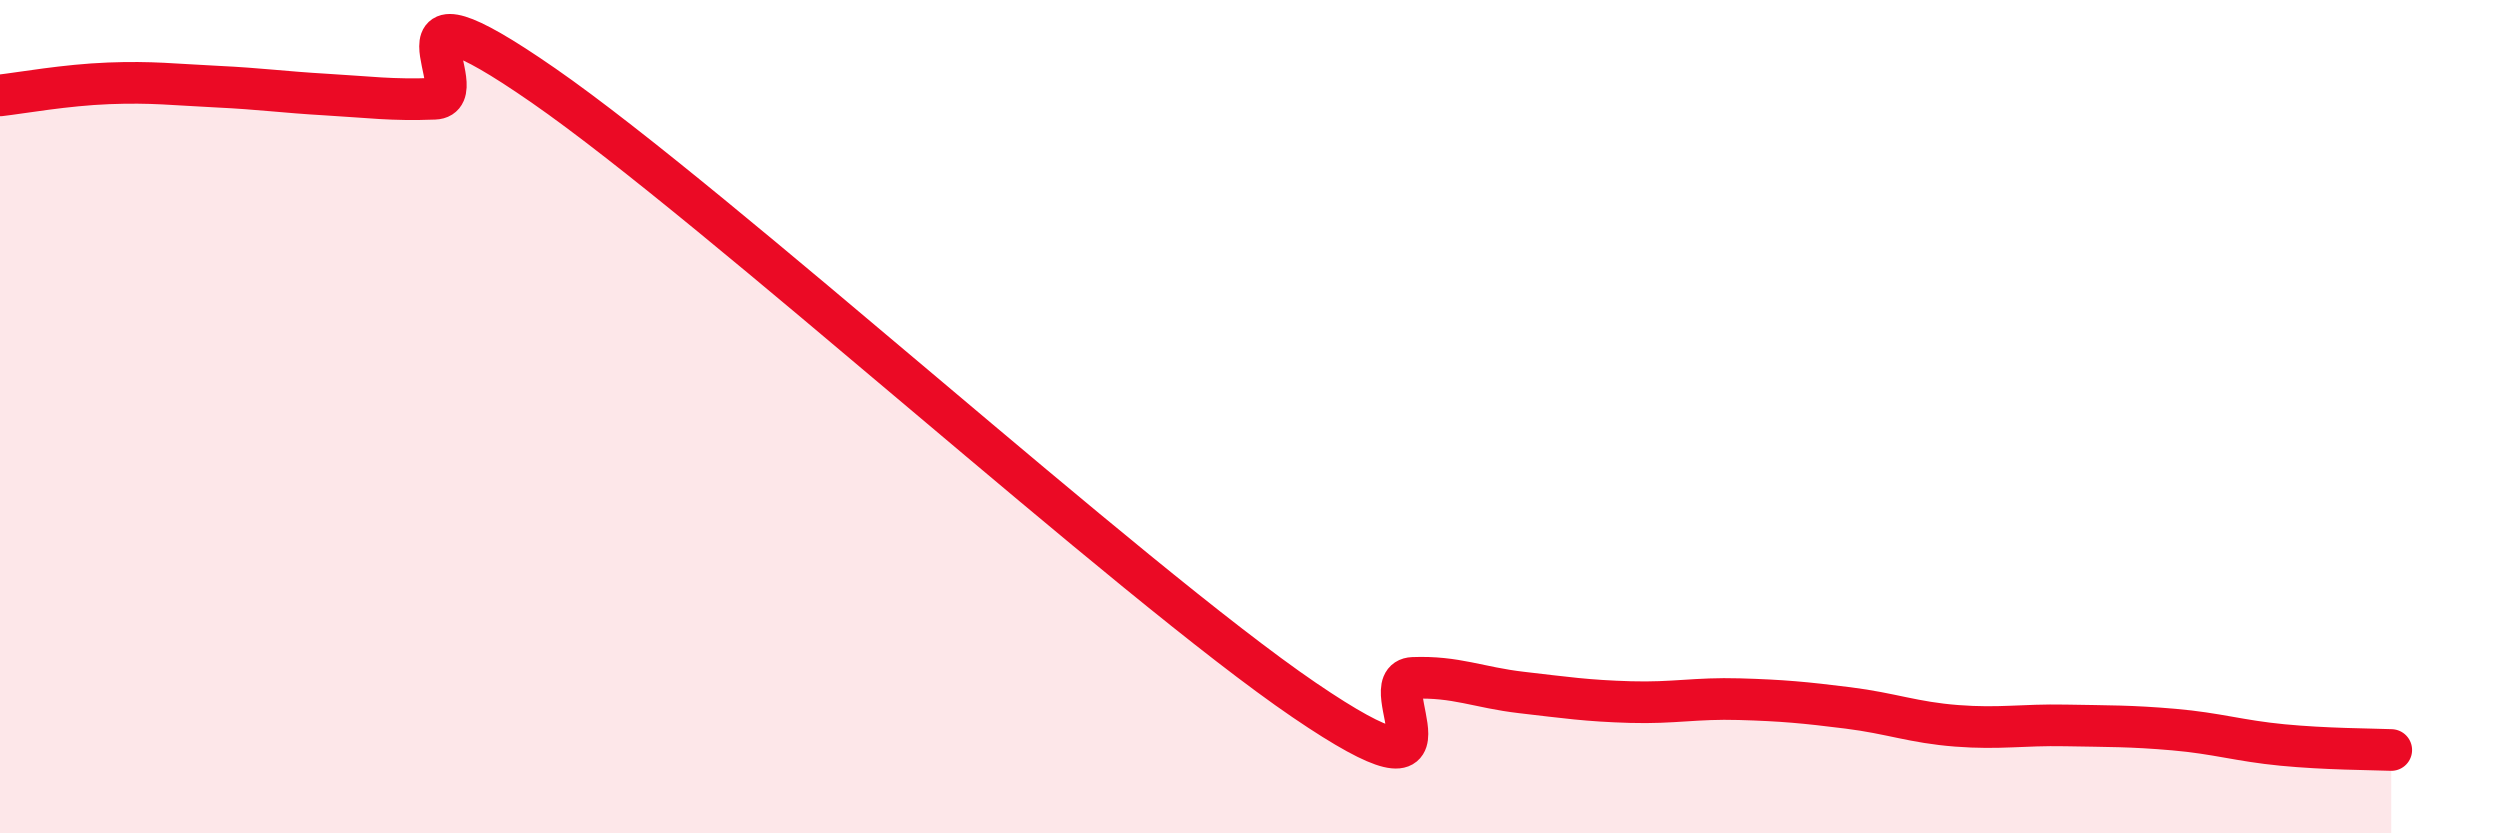
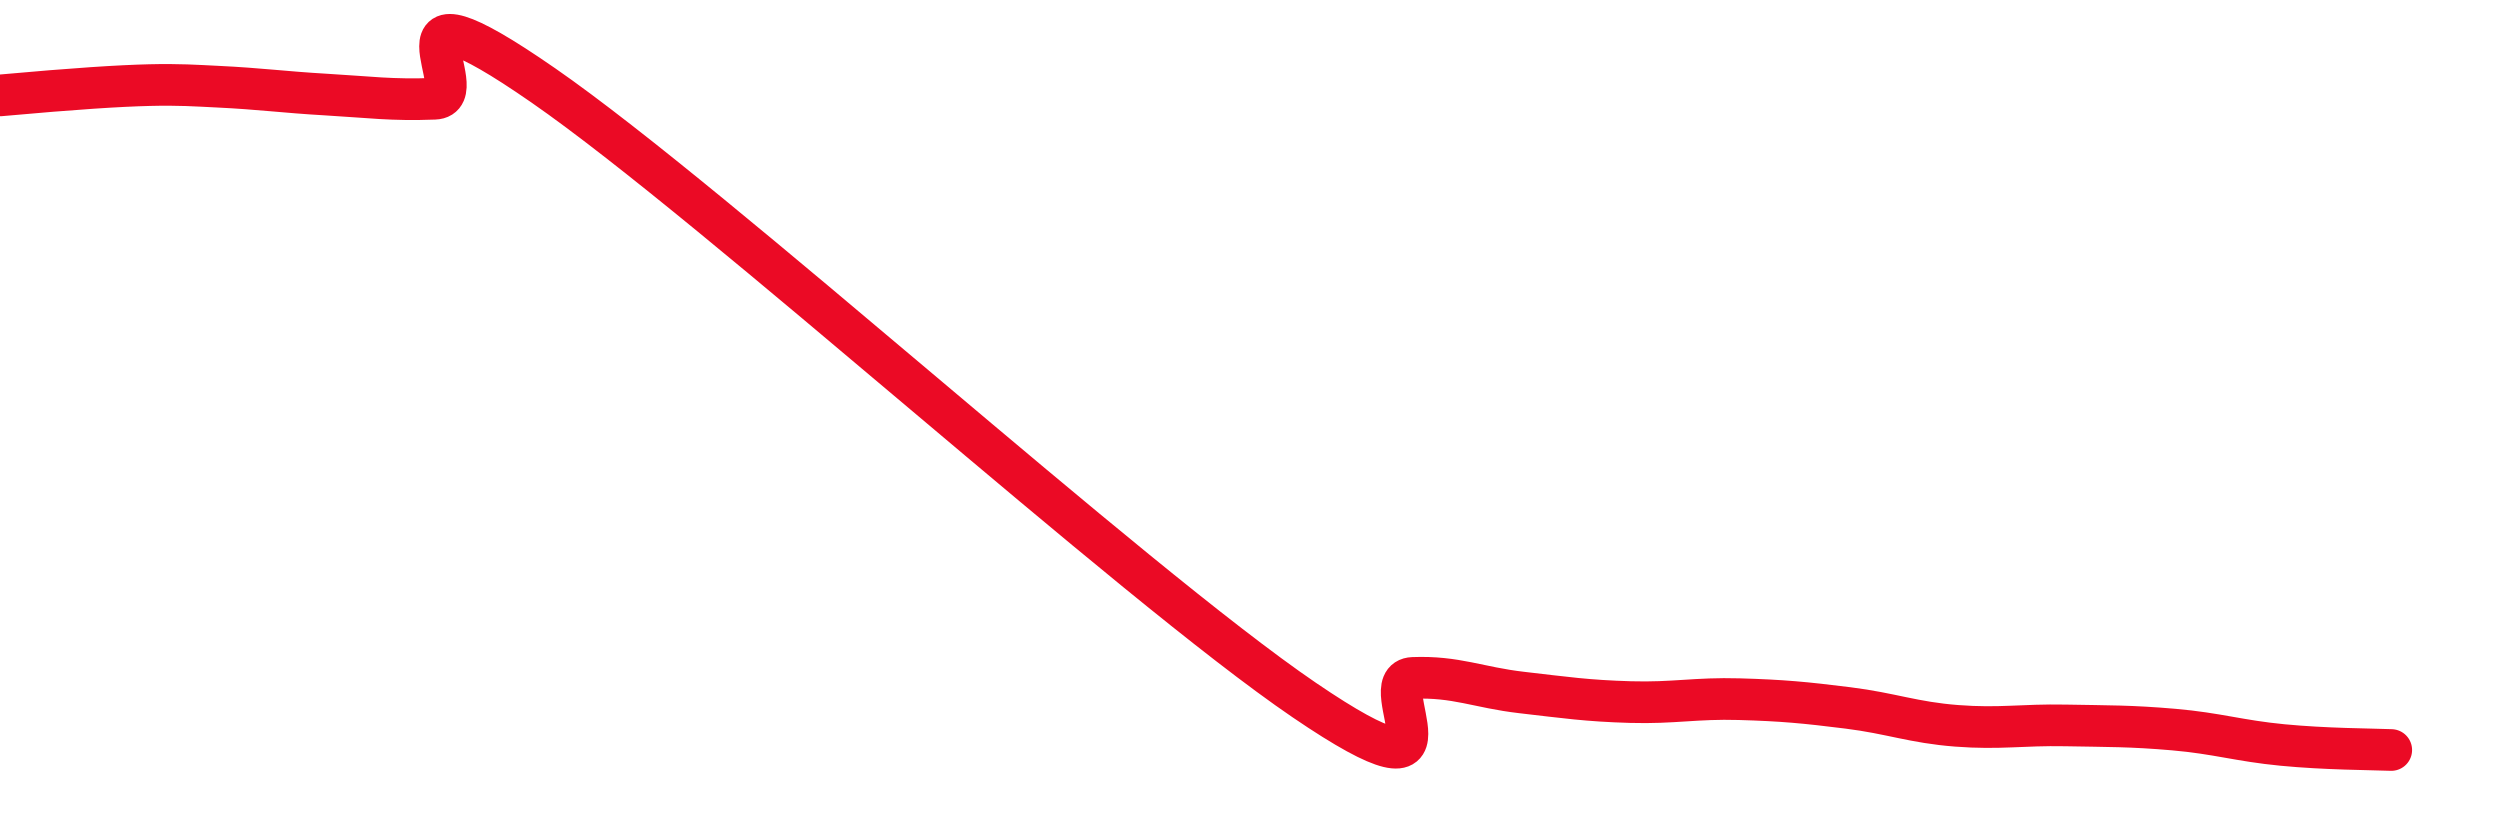
<svg xmlns="http://www.w3.org/2000/svg" width="60" height="20" viewBox="0 0 60 20">
-   <path d="M 0,2.29 C 0.52,2.23 1.57,2.04 2.61,2 C 3.65,1.96 4.18,2.03 5.22,2.08 C 6.26,2.13 6.79,2.21 7.83,2.27 C 8.87,2.33 9.39,2.41 10.43,2.37 C 11.47,2.33 8.87,-0.84 13.04,2.05 C 17.21,4.94 27.13,13.96 31.3,16.8 C 35.47,19.64 32.87,16.31 33.91,16.27 C 34.95,16.23 35.48,16.5 36.52,16.62 C 37.56,16.74 38.09,16.82 39.13,16.85 C 40.17,16.88 40.7,16.75 41.74,16.78 C 42.78,16.81 43.31,16.86 44.35,16.99 C 45.39,17.12 45.92,17.34 46.96,17.42 C 48,17.5 48.53,17.39 49.57,17.41 C 50.61,17.43 51.13,17.42 52.17,17.51 C 53.21,17.6 53.74,17.78 54.78,17.88 C 55.82,17.98 56.87,17.98 57.39,18L57.39 20L0 20Z" fill="#EB0A25" opacity="0.1" stroke-linecap="round" stroke-linejoin="round" />
-   <path d="M 0,2.29 C 0.52,2.23 1.57,2.04 2.61,2 C 3.65,1.96 4.18,2.03 5.22,2.08 C 6.26,2.13 6.79,2.21 7.83,2.27 C 8.87,2.33 9.39,2.41 10.43,2.37 C 11.47,2.33 8.87,-0.84 13.04,2.05 C 17.21,4.94 27.13,13.96 31.3,16.8 C 35.47,19.64 32.87,16.31 33.91,16.27 C 34.95,16.23 35.48,16.5 36.52,16.62 C 37.56,16.74 38.09,16.82 39.13,16.85 C 40.17,16.88 40.7,16.75 41.74,16.78 C 42.78,16.81 43.31,16.86 44.35,16.99 C 45.39,17.12 45.92,17.34 46.96,17.42 C 48,17.5 48.53,17.39 49.57,17.41 C 50.61,17.43 51.13,17.42 52.17,17.51 C 53.21,17.6 53.74,17.78 54.78,17.88 C 55.82,17.98 56.87,17.98 57.39,18" stroke="#EB0A25" stroke-width="1" fill="none" stroke-linecap="round" stroke-linejoin="round" />
+   <path d="M 0,2.29 C 3.65,1.96 4.18,2.03 5.22,2.08 C 6.26,2.13 6.79,2.21 7.83,2.27 C 8.87,2.33 9.39,2.41 10.43,2.37 C 11.47,2.33 8.87,-0.84 13.04,2.05 C 17.21,4.94 27.13,13.96 31.3,16.8 C 35.47,19.64 32.87,16.31 33.91,16.27 C 34.95,16.23 35.48,16.5 36.52,16.62 C 37.56,16.74 38.09,16.82 39.13,16.85 C 40.17,16.88 40.7,16.75 41.74,16.78 C 42.78,16.81 43.31,16.86 44.35,16.99 C 45.39,17.12 45.92,17.34 46.96,17.42 C 48,17.5 48.53,17.39 49.57,17.41 C 50.61,17.43 51.13,17.42 52.17,17.51 C 53.21,17.6 53.74,17.78 54.78,17.88 C 55.82,17.98 56.87,17.98 57.39,18" stroke="#EB0A25" stroke-width="1" fill="none" stroke-linecap="round" stroke-linejoin="round" />
</svg>